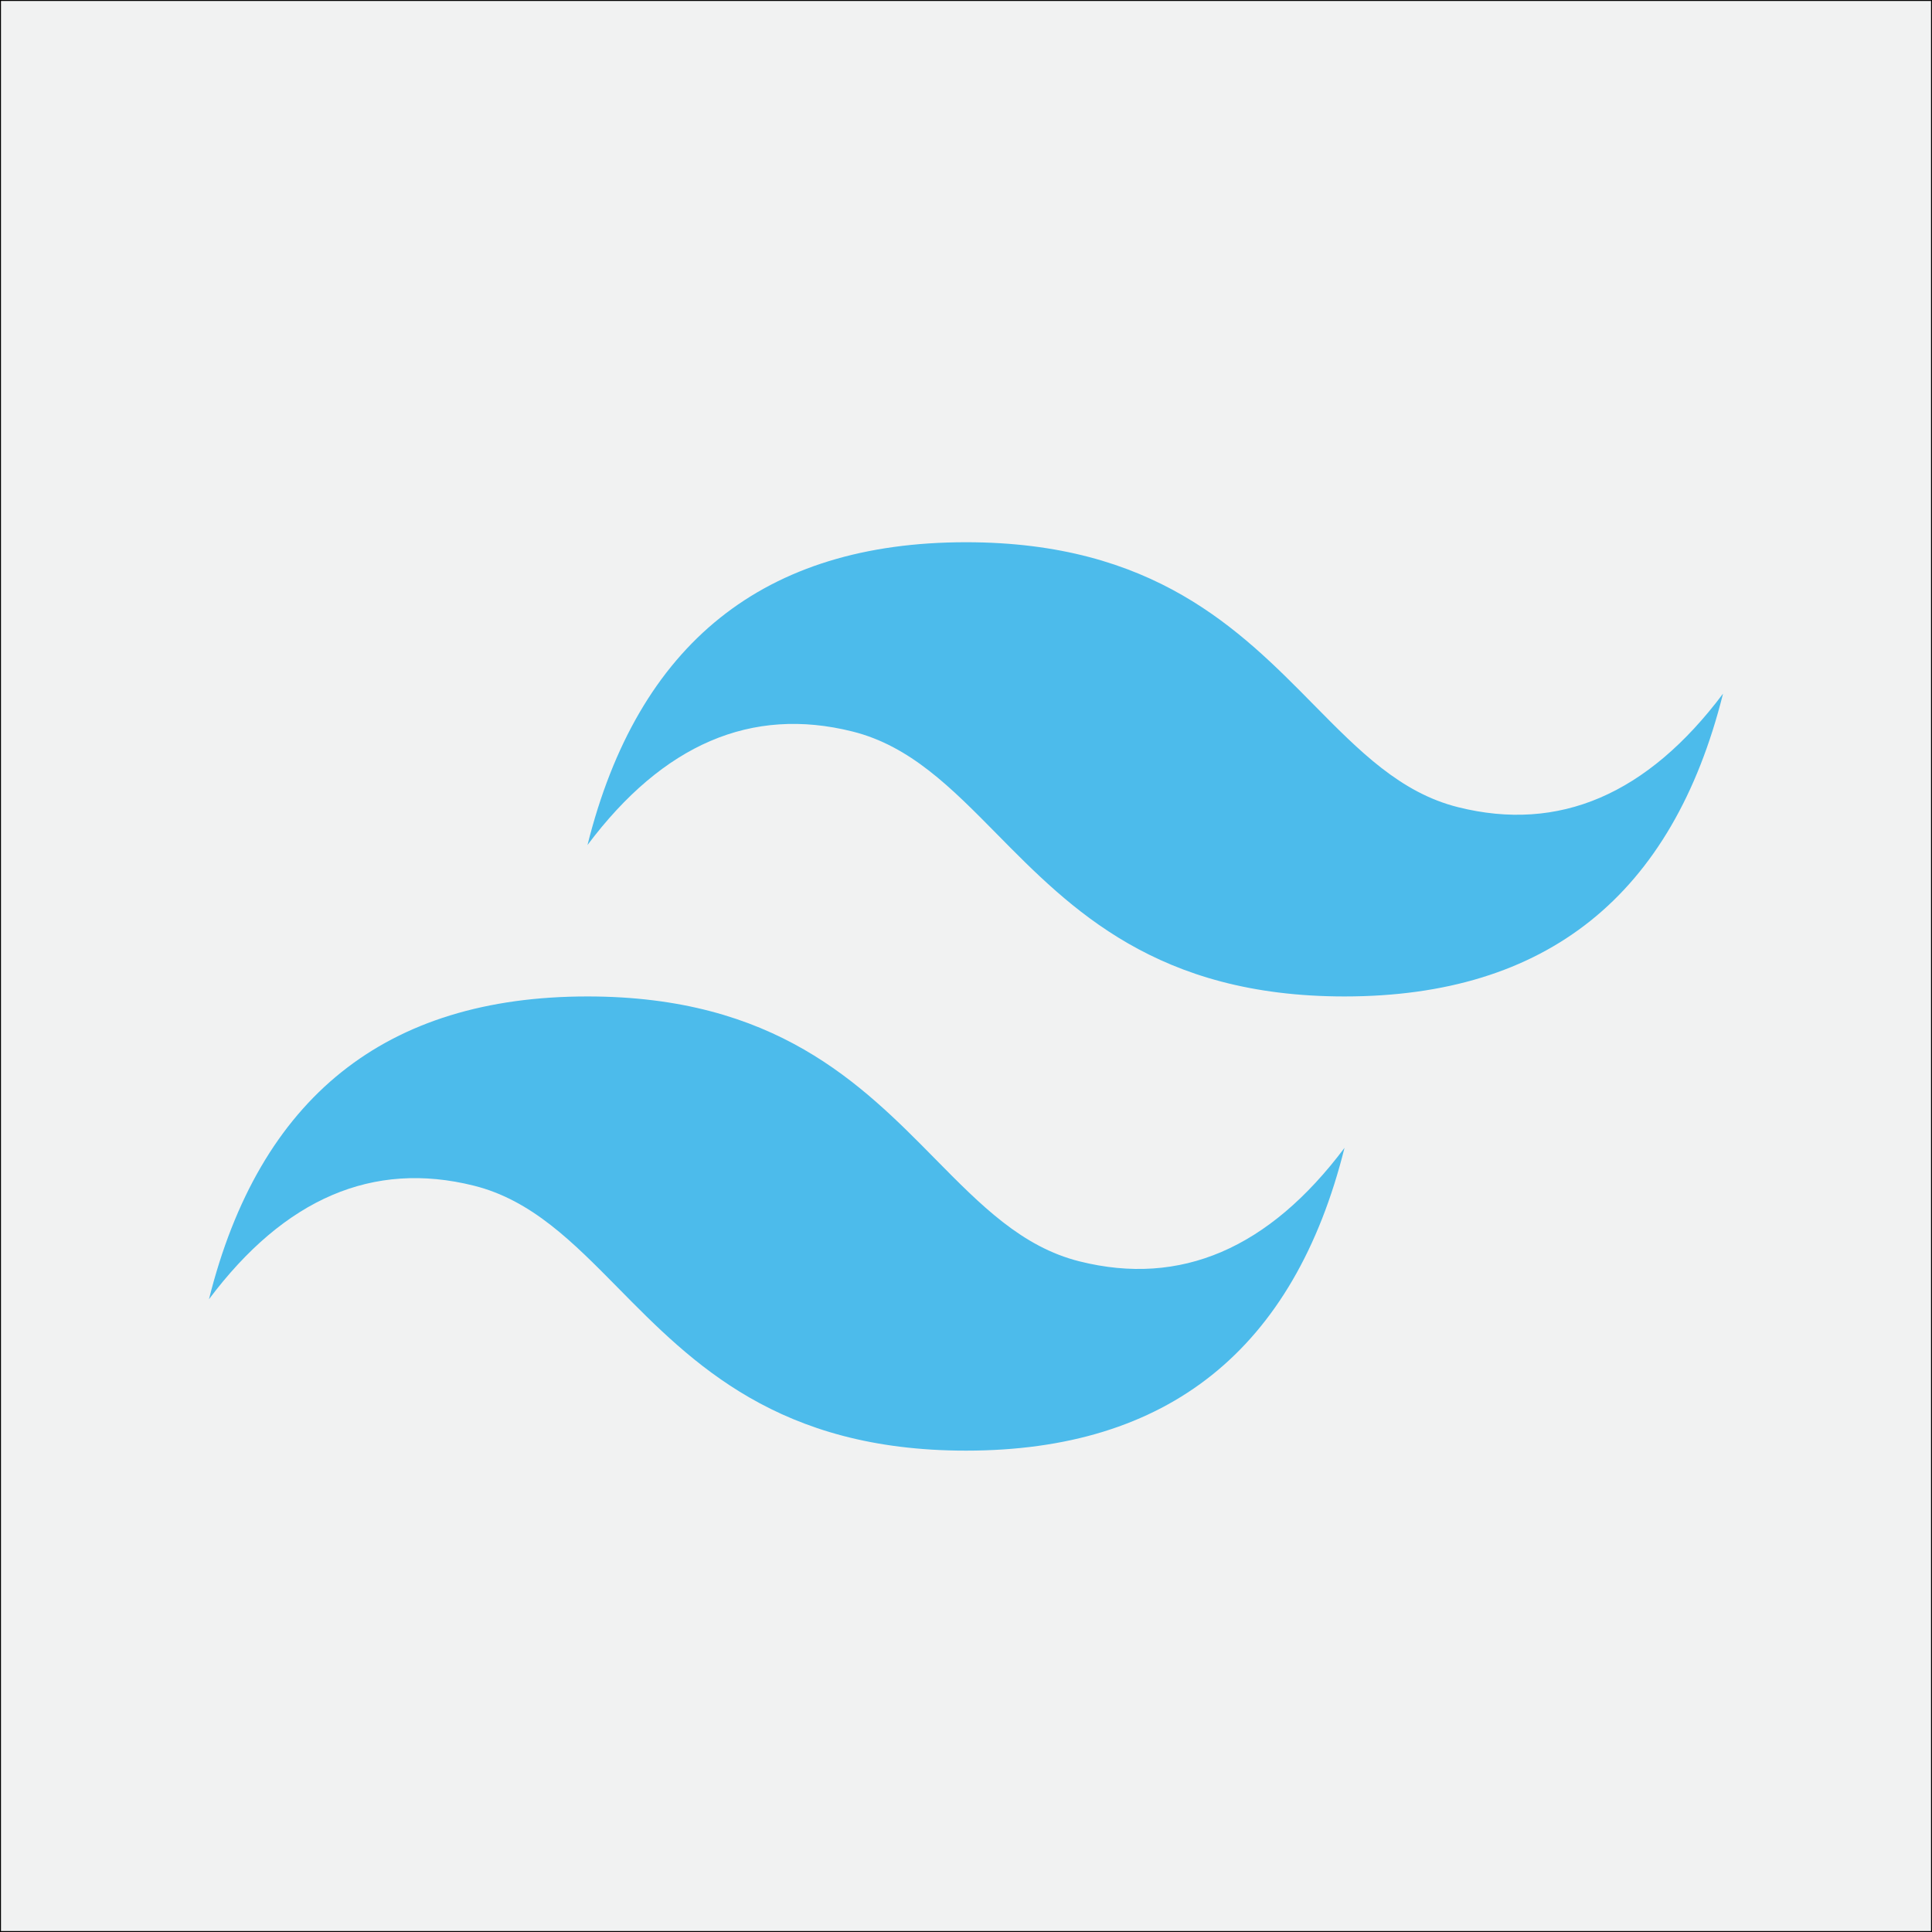
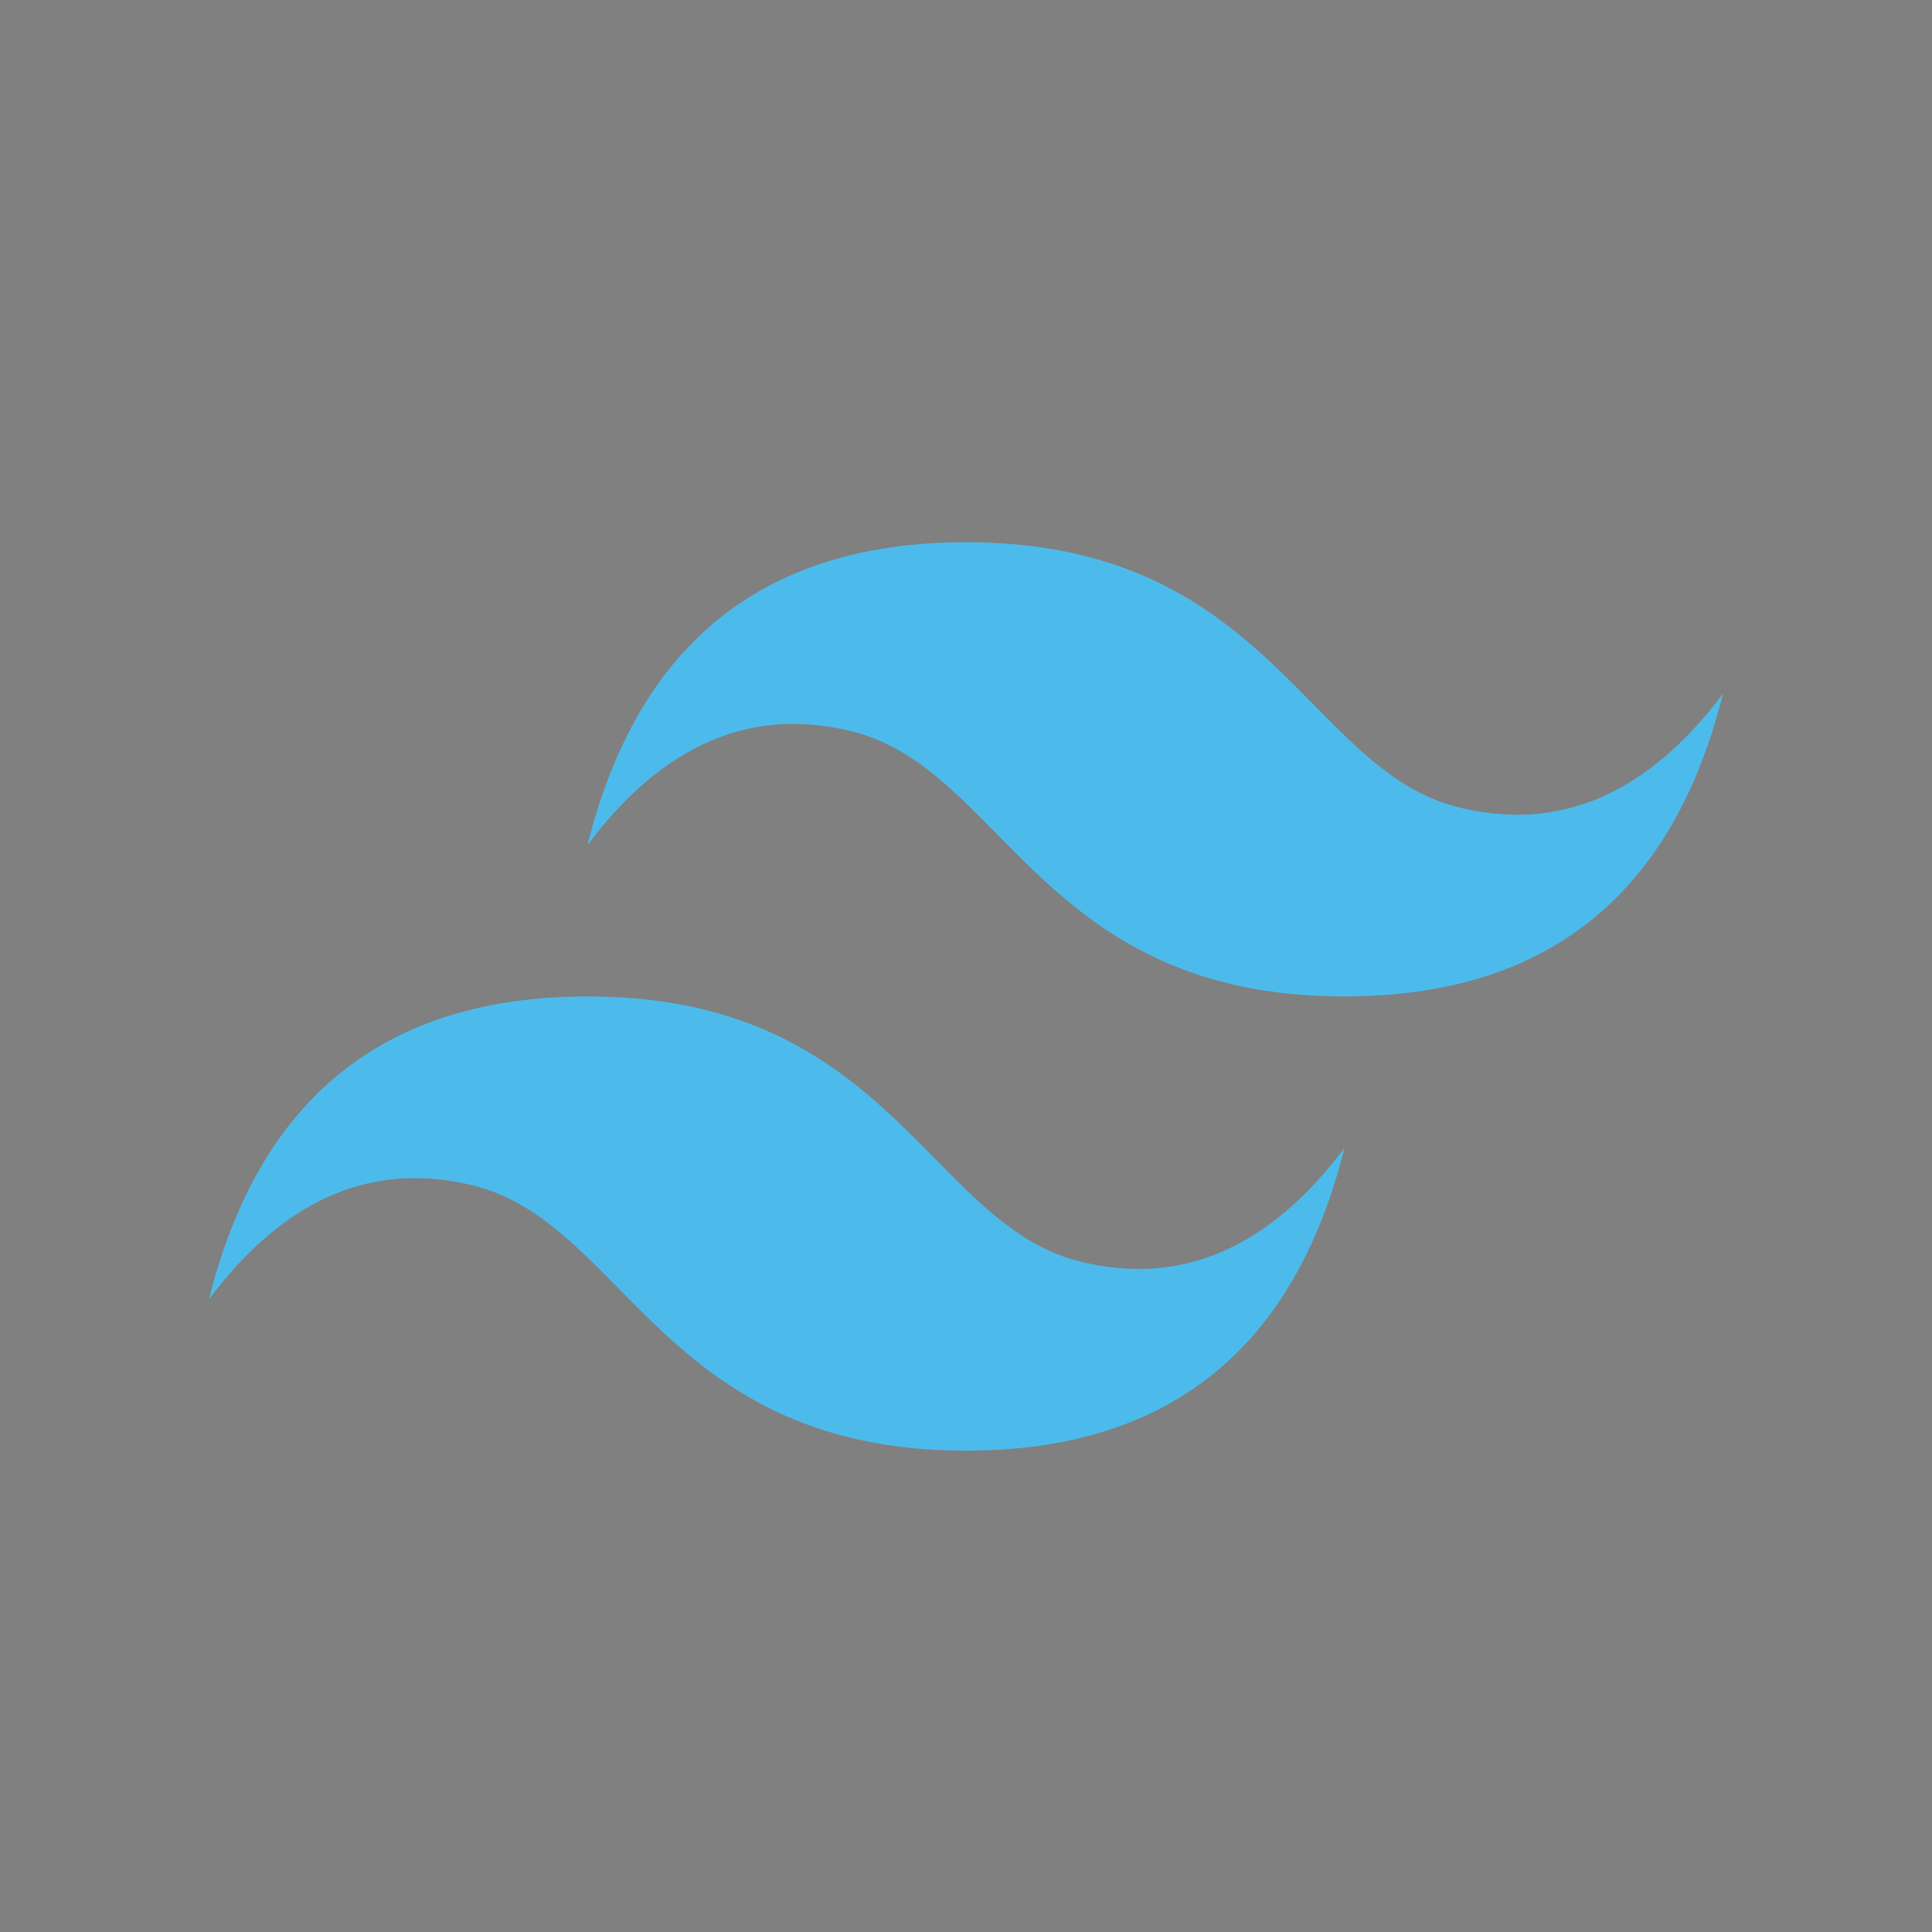
<svg xmlns="http://www.w3.org/2000/svg" xmlns:xlink="http://www.w3.org/1999/xlink" version="1.1" id="Layer_1" x="0px" y="0px" viewBox="0 0 1000 1000" style="enable-background:new 0 0 1000 1000;" xml:space="preserve">
  <rect x="0" y="0" width="1000" height="1000" fill="#808080" stroke="none" />
  <style type="text/css">
	.st0{fill:#F1F2F2;stroke:#000000;stroke-miterlimit:10;}
	.st1{clip-path:url(#SVGID_00000114034042161002475170000006300035227489963137_);}
	.st2{fill-rule:evenodd;clip-rule:evenodd;fill:#4CBBEB;}
</style>
-   <rect class="st0" width="1000" height="1000" />
  <g>
    <defs>
      <rect id="SVGID_1_" x="108.17" y="280.66" width="783.67" height="470.2" />
    </defs>
    <clipPath id="SVGID_00000039830587056846604030000005029785293334257591_">
      <use xlink:href="#SVGID_1_" style="overflow:visible;" />
    </clipPath>
    <g style="clip-path:url(#SVGID_00000039830587056846604030000005029785293334257591_);">
      <path class="st2" d="M500,280.66c-104.49,0-169.79,52.24-195.92,156.73c39.18-52.24,84.9-71.84,137.14-58.77    c29.81,7.44,51.11,29.08,74.7,53.01c38.41,38.99,82.88,84.13,180,84.13c104.49,0,169.79-52.24,195.92-156.73    c-39.18,52.24-84.9,71.84-137.14,58.77c-29.81-7.44-51.11-29.08-74.7-53.01C641.58,325.79,597.12,280.66,500,280.66z     M304.08,515.76c-104.49,0-169.79,52.24-195.92,156.73c39.18-52.24,84.9-71.84,137.14-58.78c29.81,7.46,51.11,29.08,74.7,53.01    c38.41,38.99,82.88,84.13,180,84.13c104.49,0,169.79-52.24,195.92-156.73c-39.18,52.24-84.9,71.84-137.14,58.77    c-29.81-7.44-51.11-29.08-74.7-53.01C445.67,560.89,401.2,515.76,304.08,515.76z" />
    </g>
  </g>
</svg>